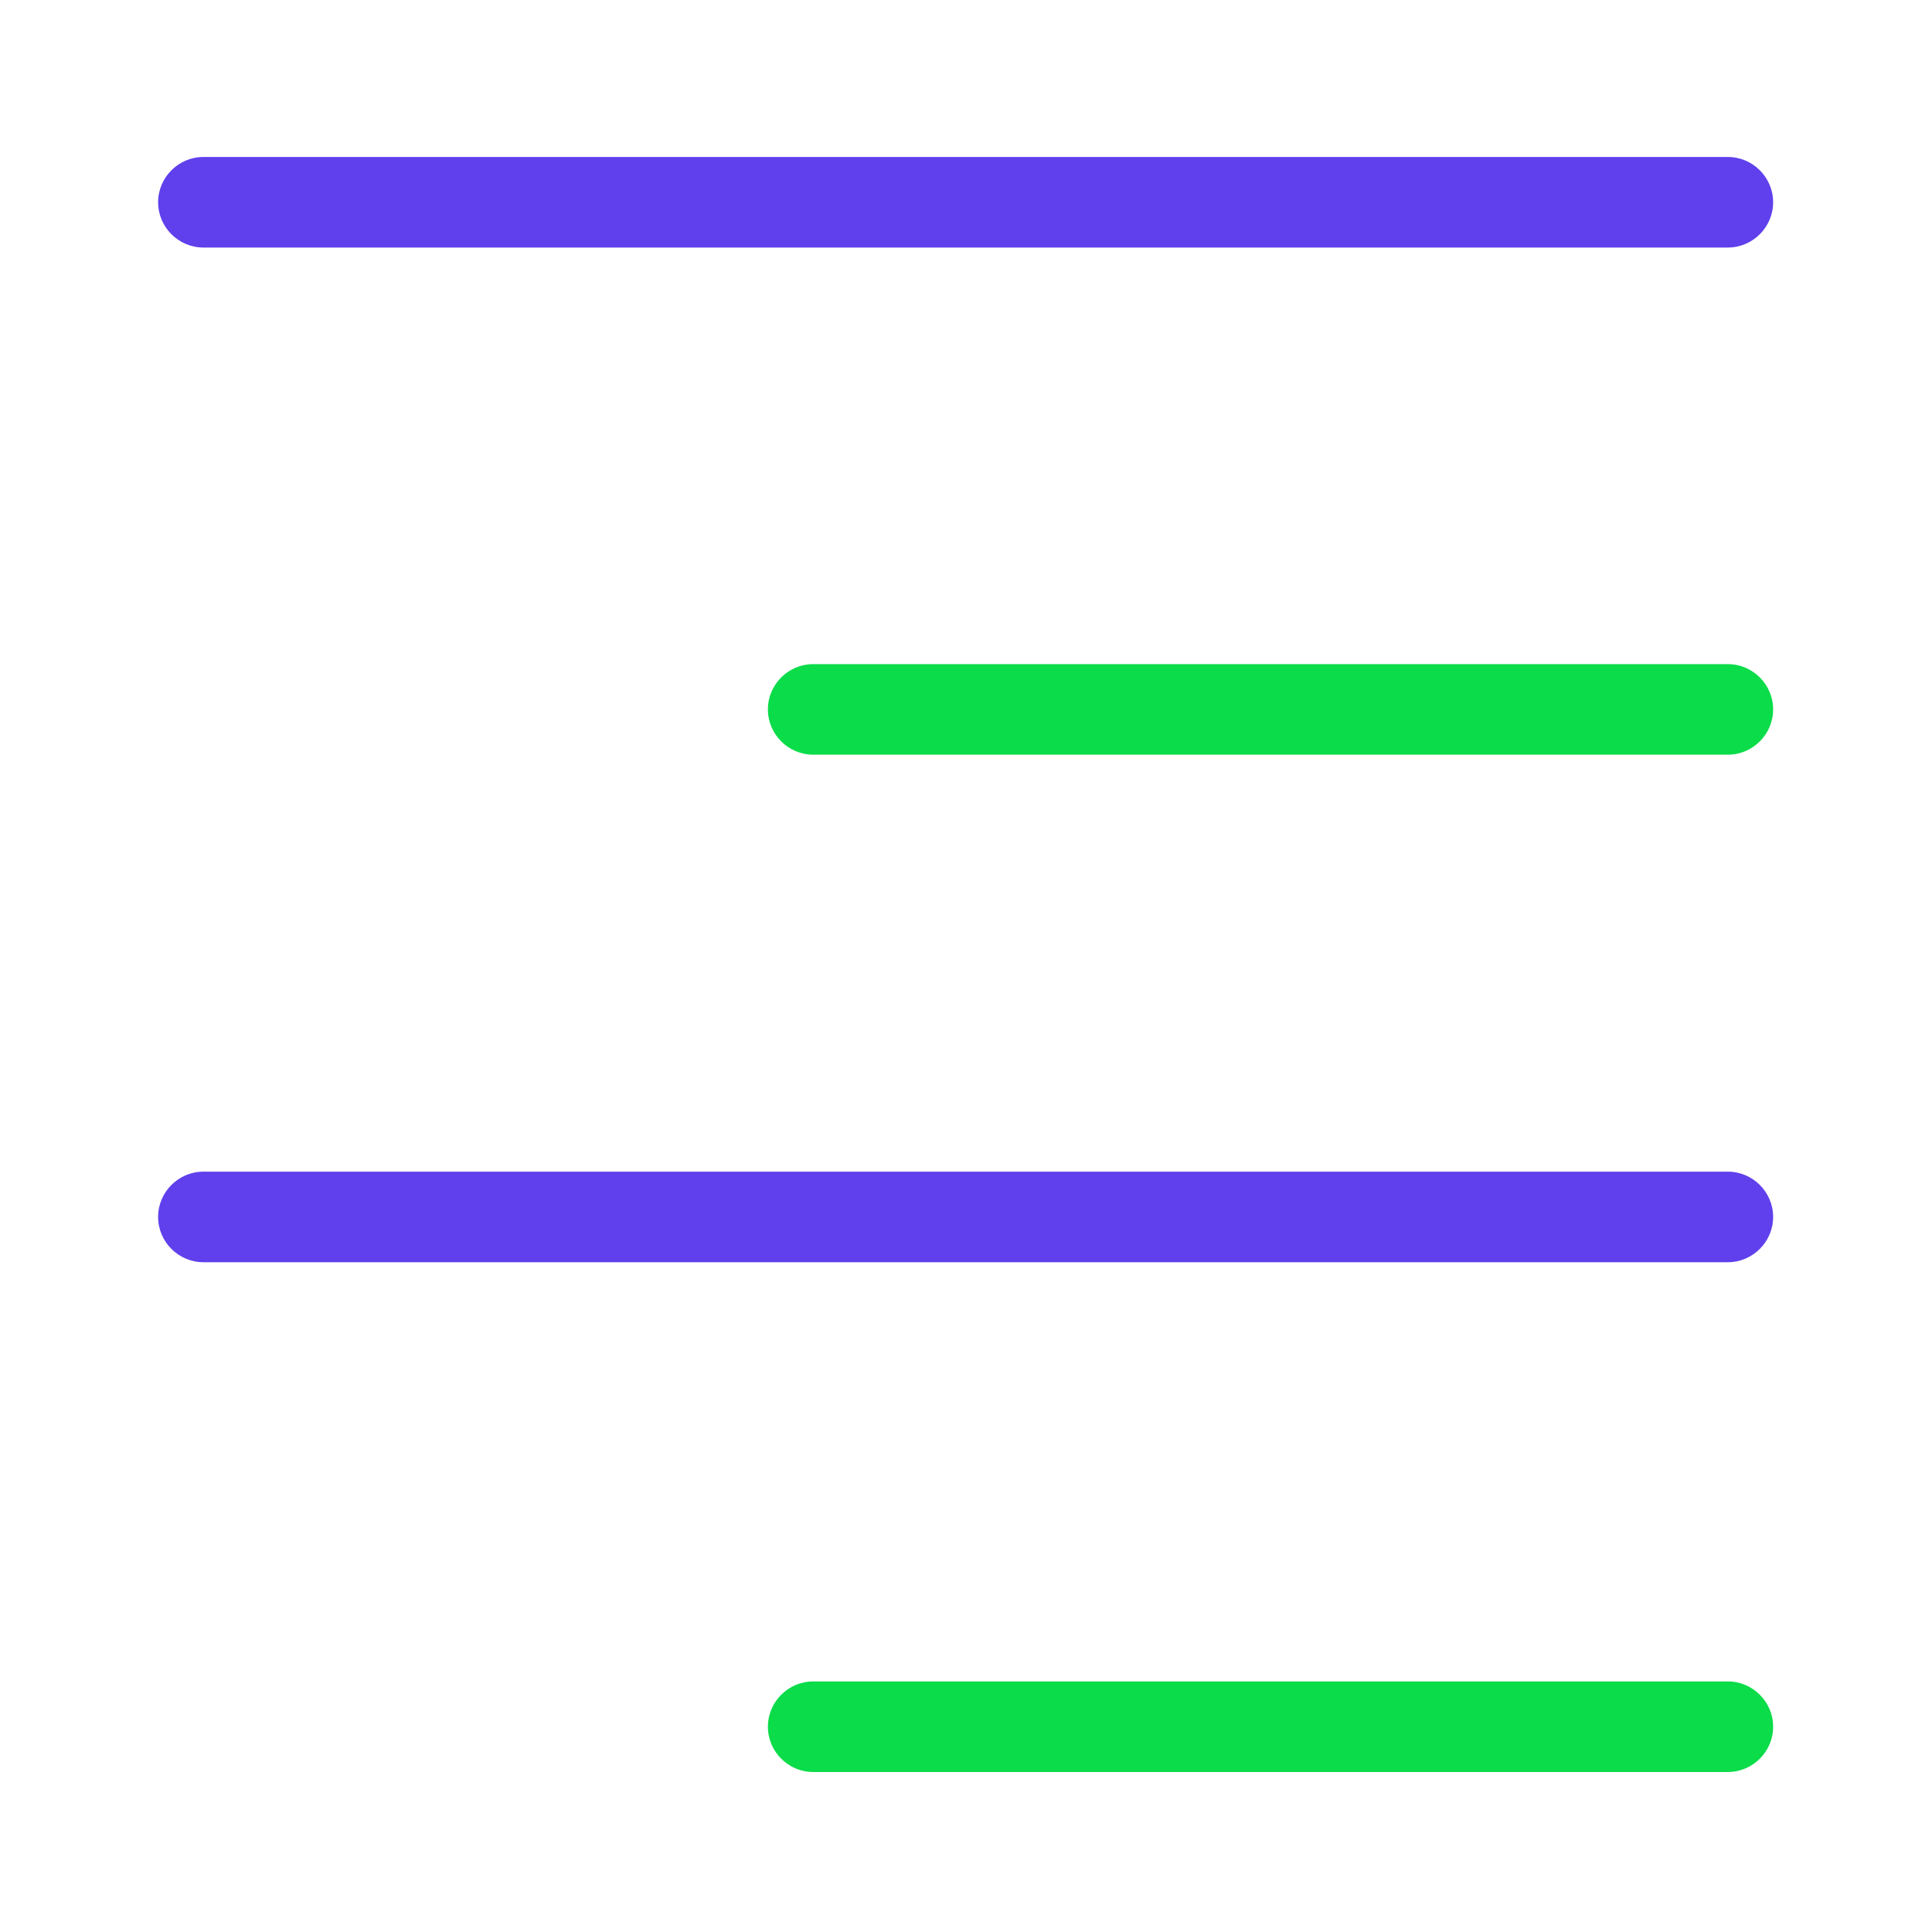
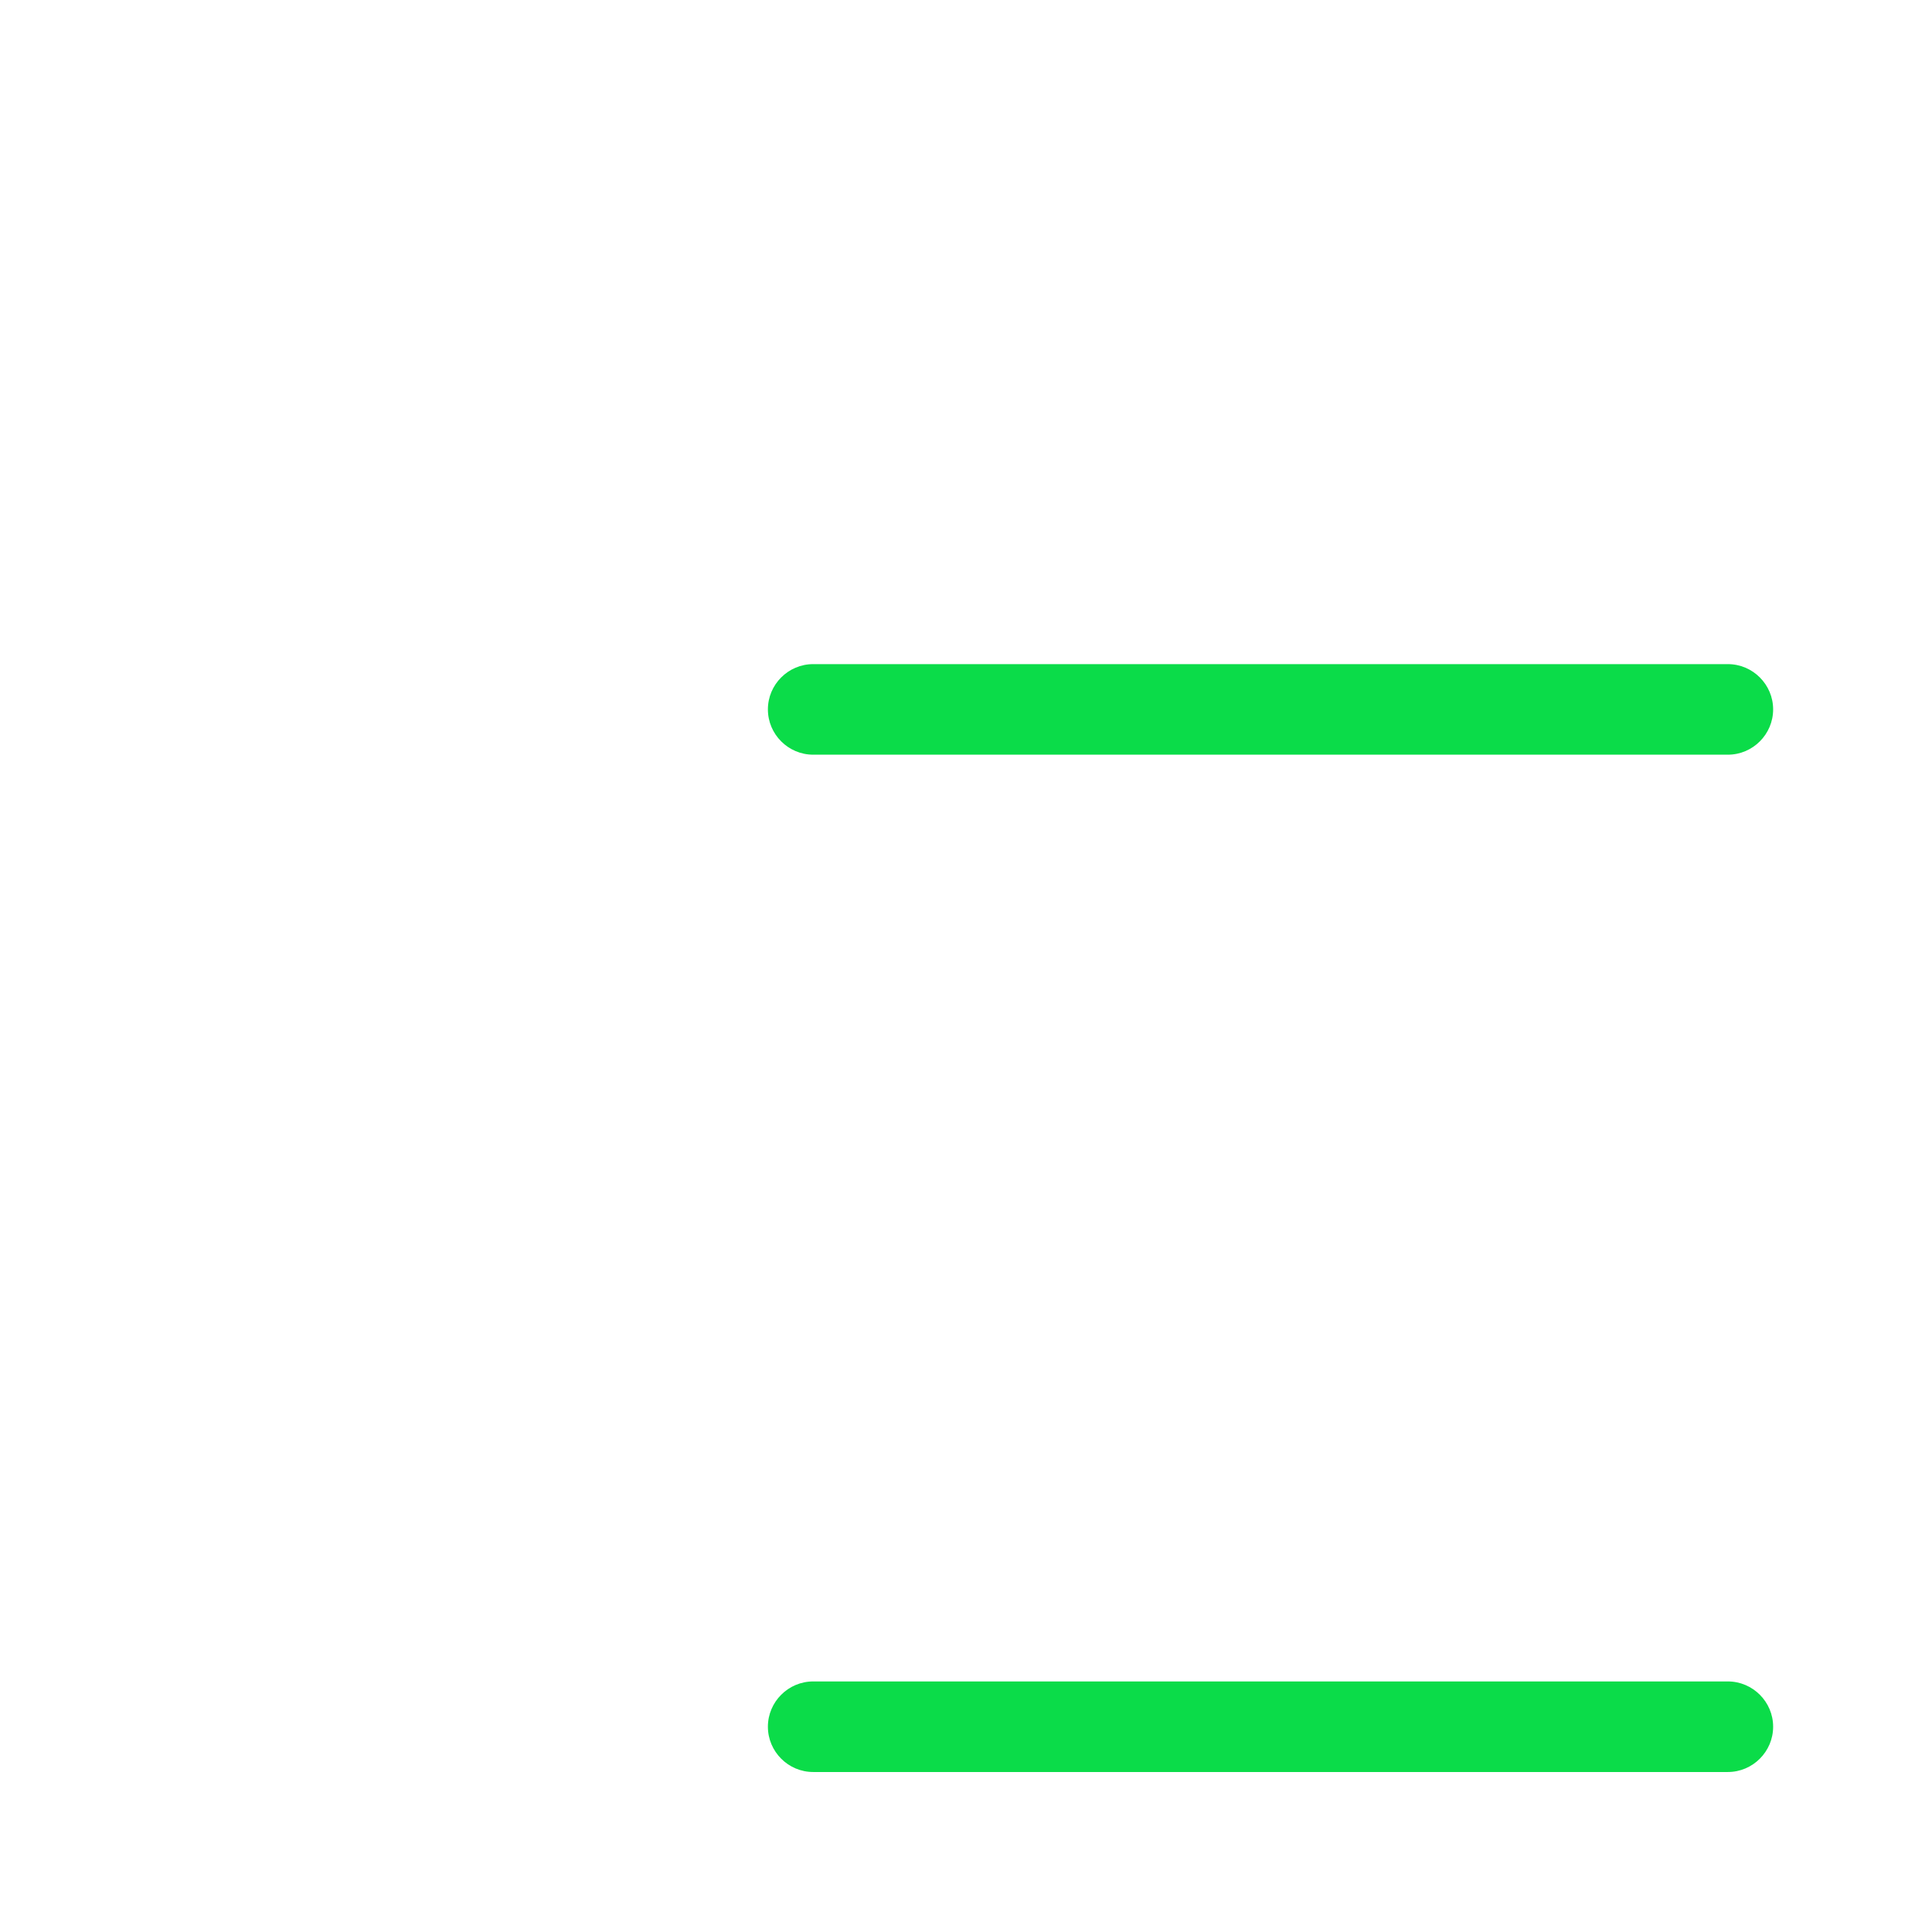
<svg xmlns="http://www.w3.org/2000/svg" width="800px" height="800px" viewBox="0 0 512 512" id="Layer_1" version="1.1" xml:space="preserve">
  <style type="text/css">
	.st0{fill:#6040EC;}
	.st1{fill:#0BDC49;}
</style>
  <g>
    <g>
      <path class="st1" d="M457.9,200H215.5c-6.6,0-12-5.4-12-12s5.4-12,12-12h242.4c6.6,0,12,5.4,12,12S464.5,200,457.9,200z" />
    </g>
    <g>
      <g>
-         <path class="st0" d="M457.9,65.6h-404c-6.6,0-12-5.4-12-12s5.4-12,12-12h404c6.6,0,12,5.4,12,12S464.5,65.6,457.9,65.6z" />
-       </g>
+         </g>
      <g>
-         <path class="st0" d="M457.9,334.5h-404c-6.6,0-12-5.4-12-12s5.4-12,12-12h404c6.6,0,12,5.4,12,12S464.5,334.5,457.9,334.5z" />
-       </g>
+         </g>
    </g>
    <g>
      <path class="st1" d="M457.9,469.6H215.5c-6.6,0-12-5.4-12-12s5.4-12,12-12h242.4c6.6,0,12,5.4,12,12S464.5,469.6,457.9,469.6z" />
    </g>
  </g>
</svg>